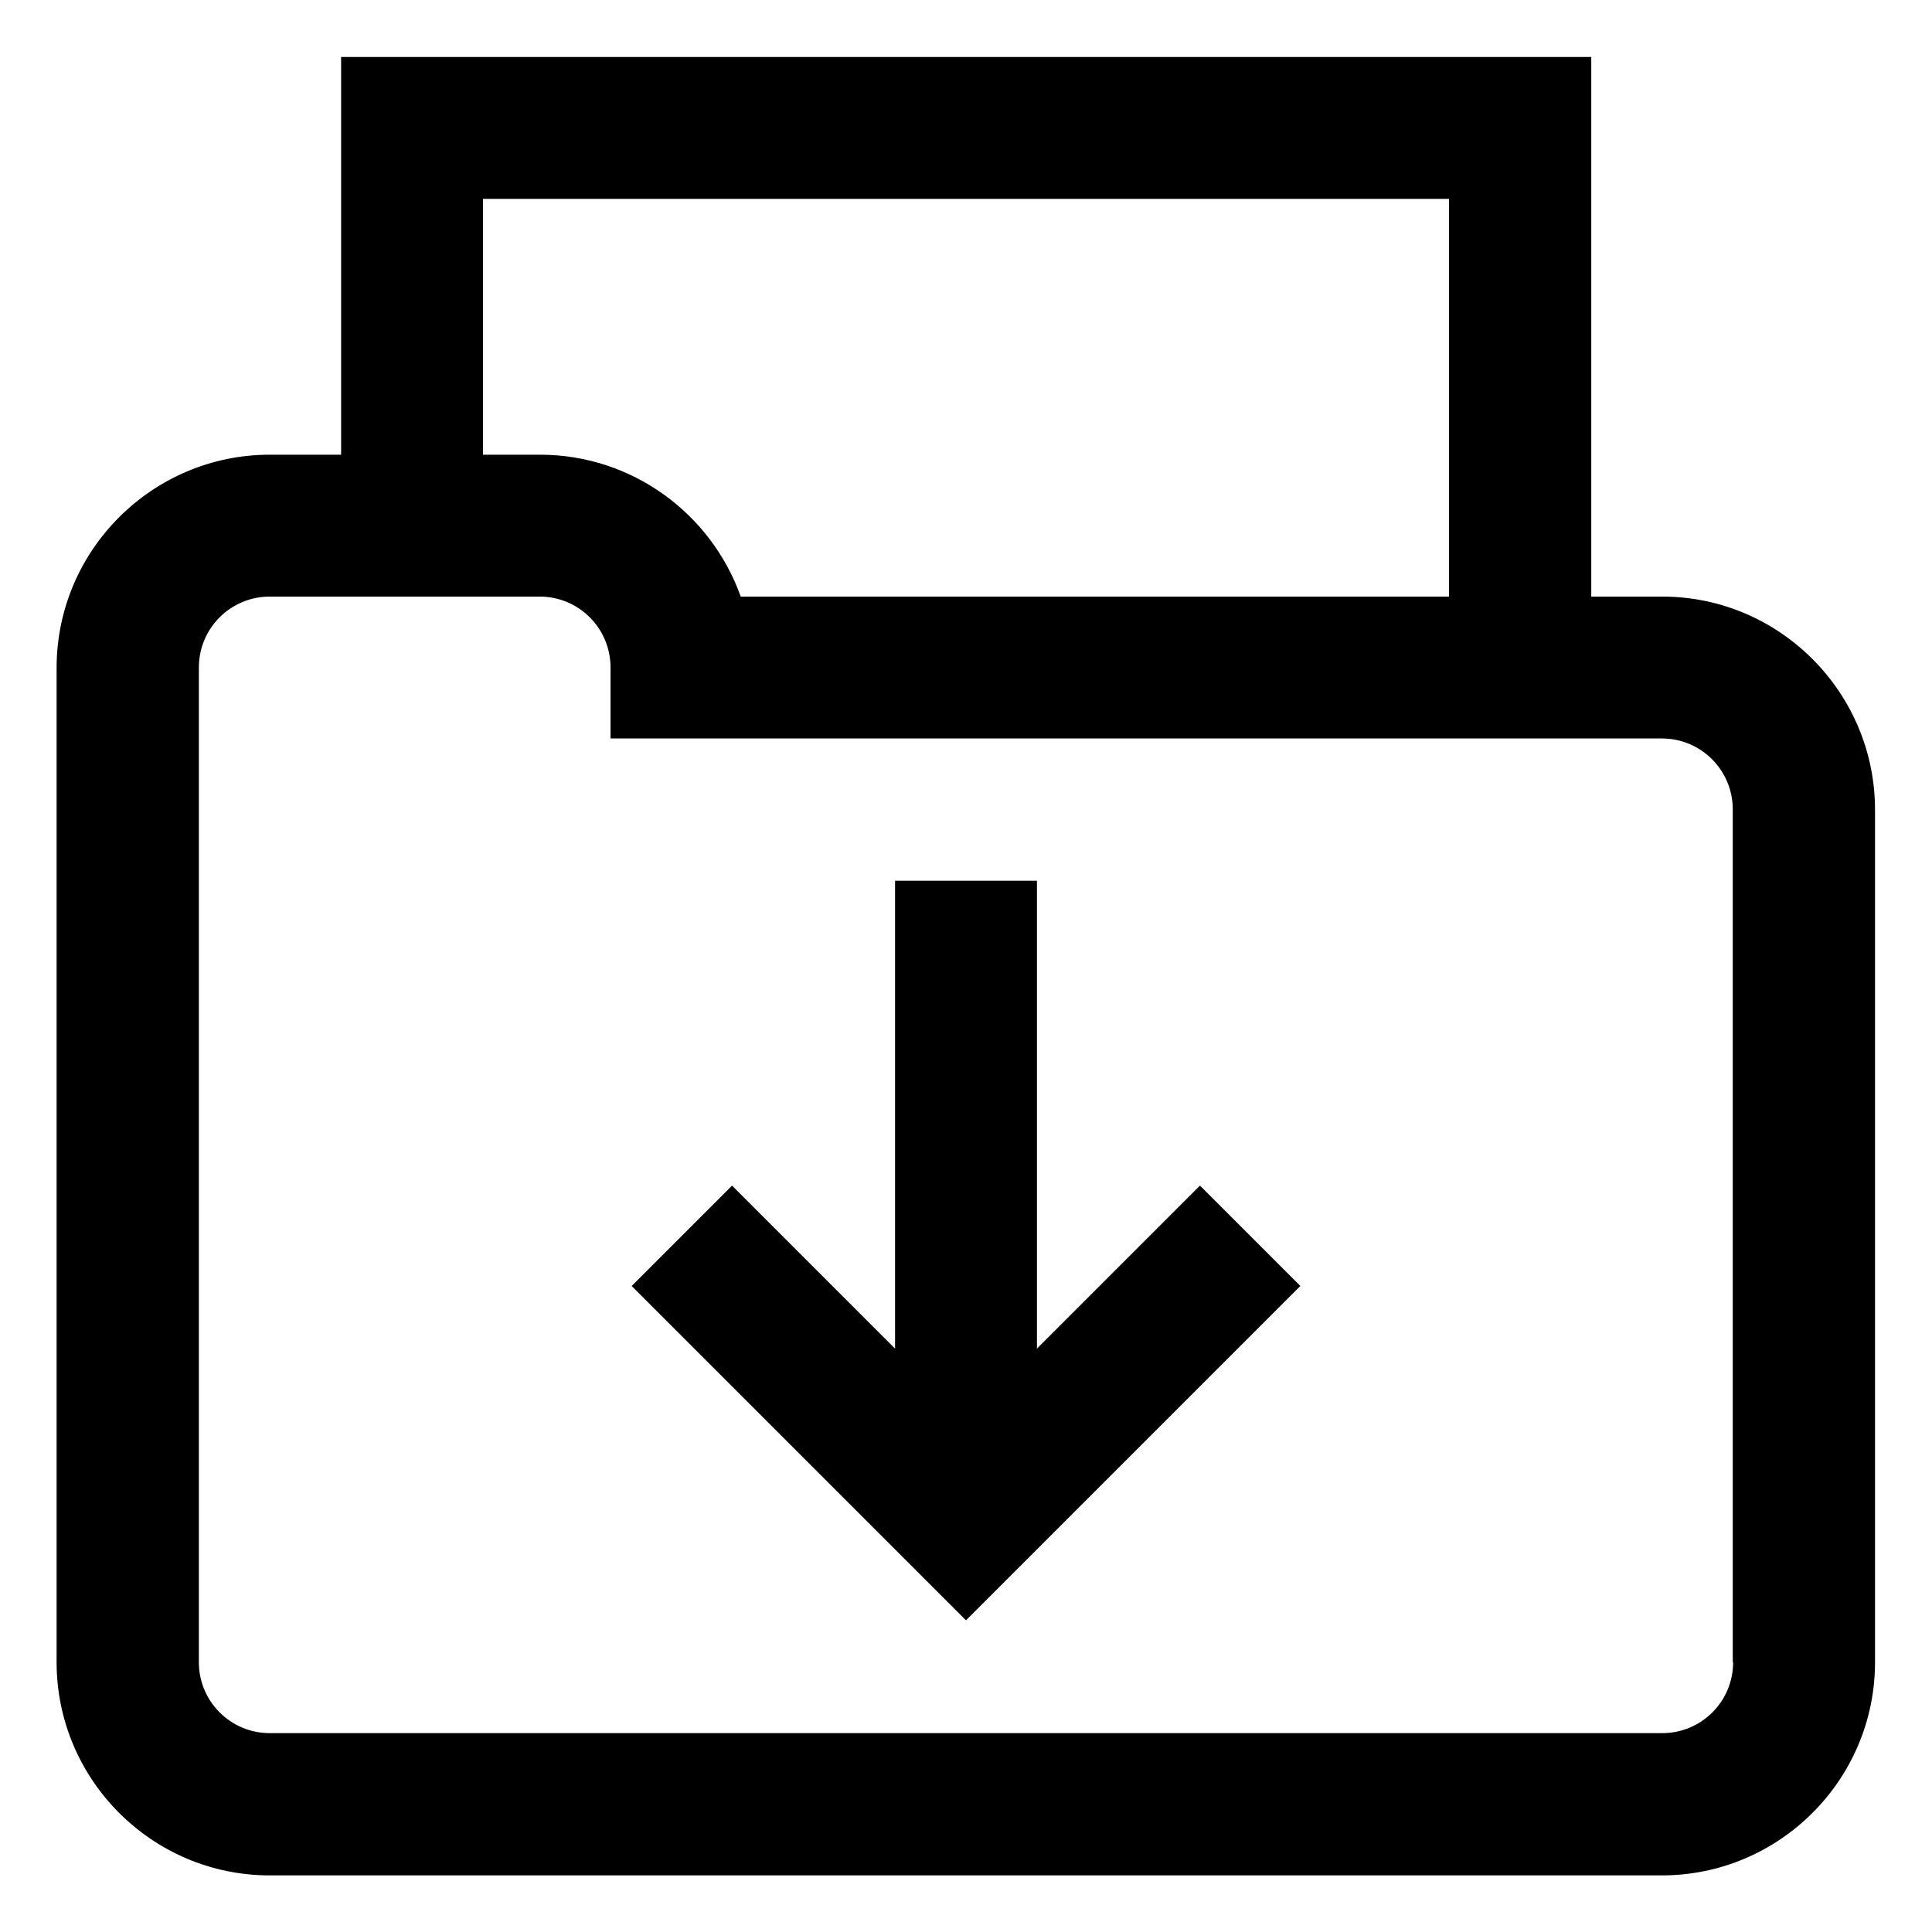
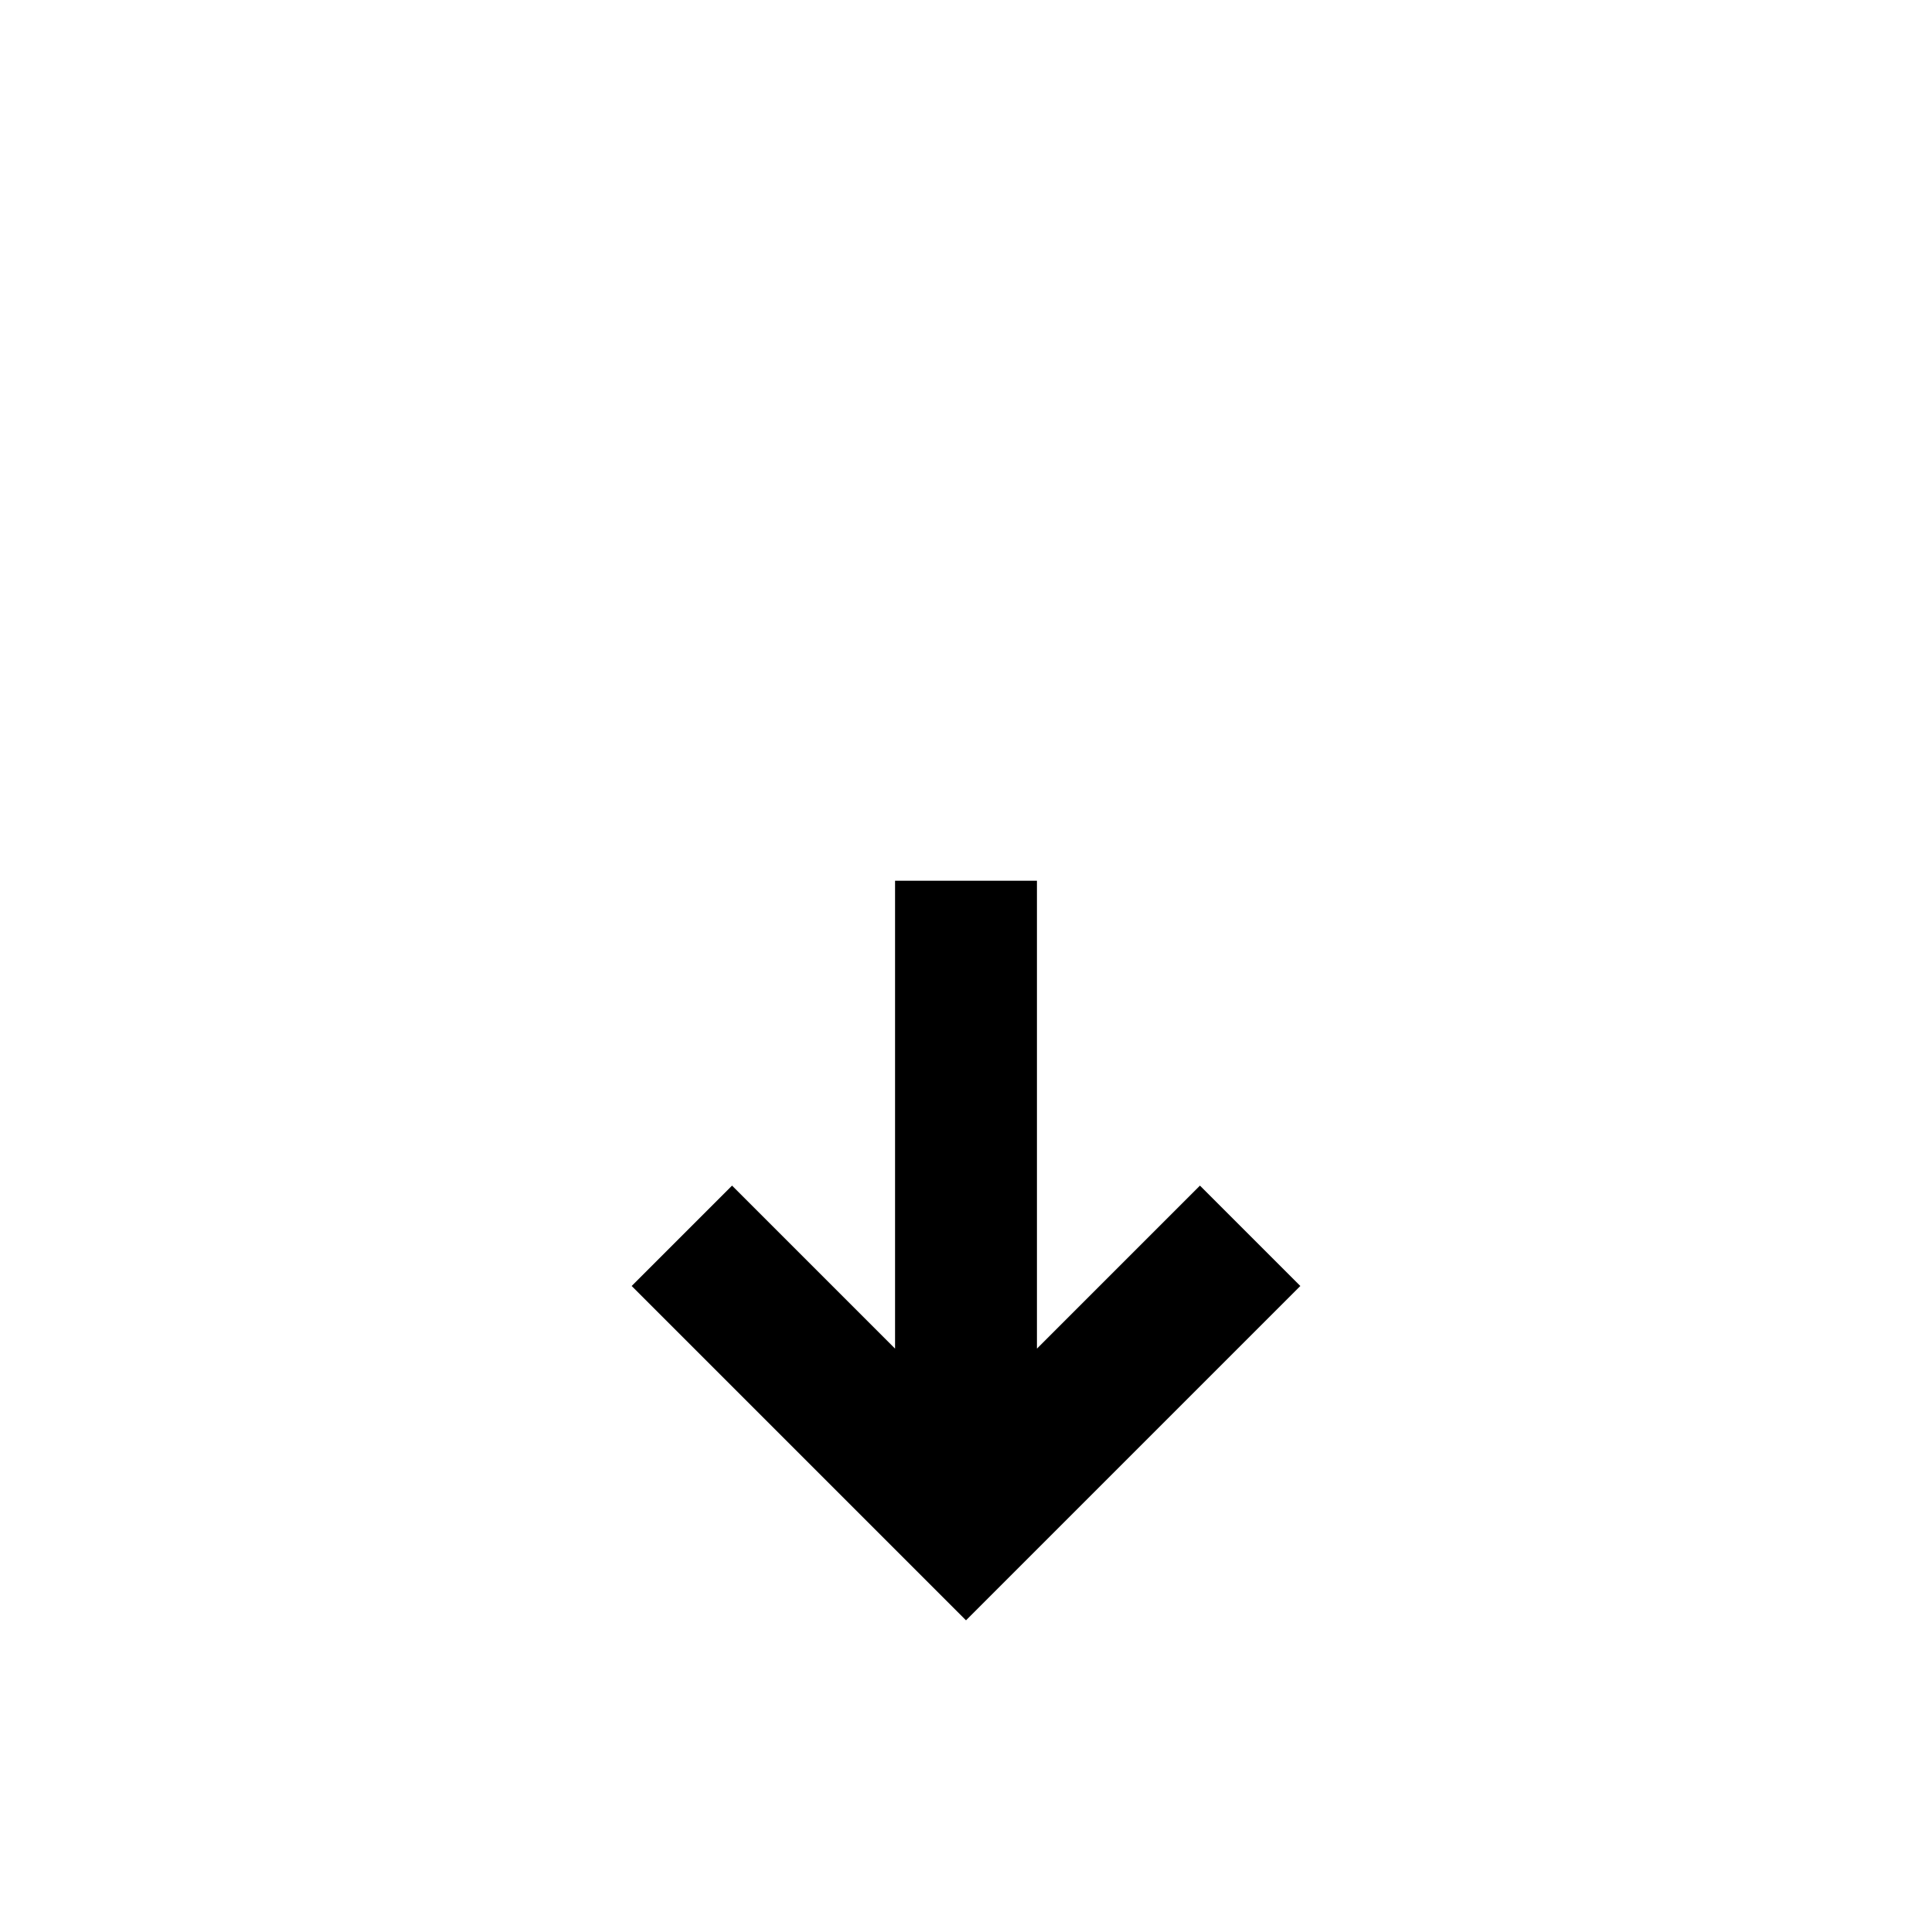
<svg xmlns="http://www.w3.org/2000/svg" version="1.1" id="Layer_1" x="0px" y="0px" viewBox="0 0 512 512" style="enable-background:new 0 0 512 512;" xml:space="preserve">
  <g>
-     <path d="M440.5,158.1h-18.8V15.1H90.4v105.4H71.5c-31.1,0-56.5,25.3-56.5,56.5v263.5c0,31.1,25.3,56.5,56.5,56.5h368.9   c31.1,0,56.5-25.3,56.5-56.5V214.6C496.9,183.5,471.6,158.1,440.5,158.1z M128,52.7h256v105.4H196.3c-7.8-21.9-28.7-37.6-53.2-37.6   H128V52.7z M459.3,440.5c0,10.4-8.4,18.8-18.8,18.8H71.5c-10.4,0-18.8-8.4-18.8-18.8V176.9c0-10.4,8.4-18.8,18.8-18.8h71.5   c10.4,0,18.8,8.4,18.8,18.8v18.8h278.6c10.4,0,18.8,8.4,18.8,18.8V440.5z" />
    <path d="M274.8,357.4v-124h-37.6v124L194,314.2l-26.6,26.6l88.6,88.6l88.6-88.6L318,314.2L274.8,357.4z" />
  </g>
</svg>